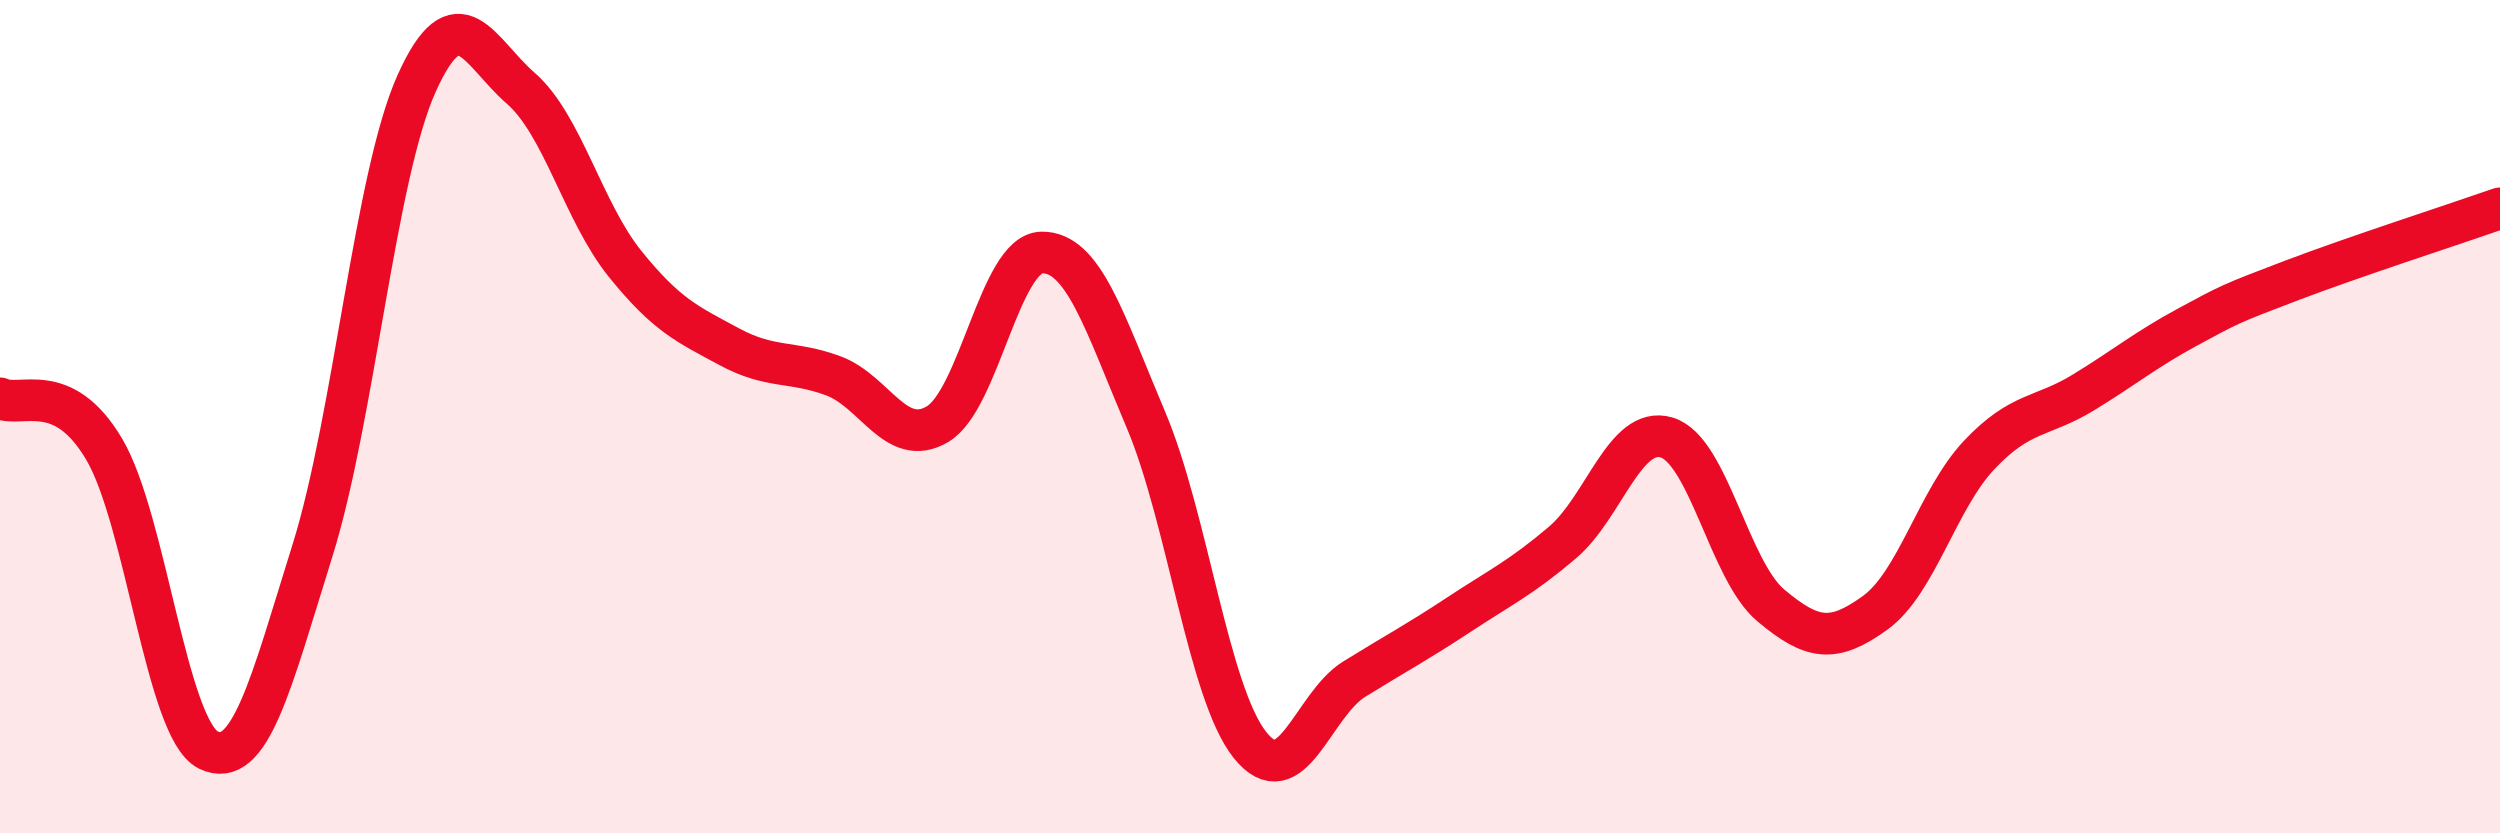
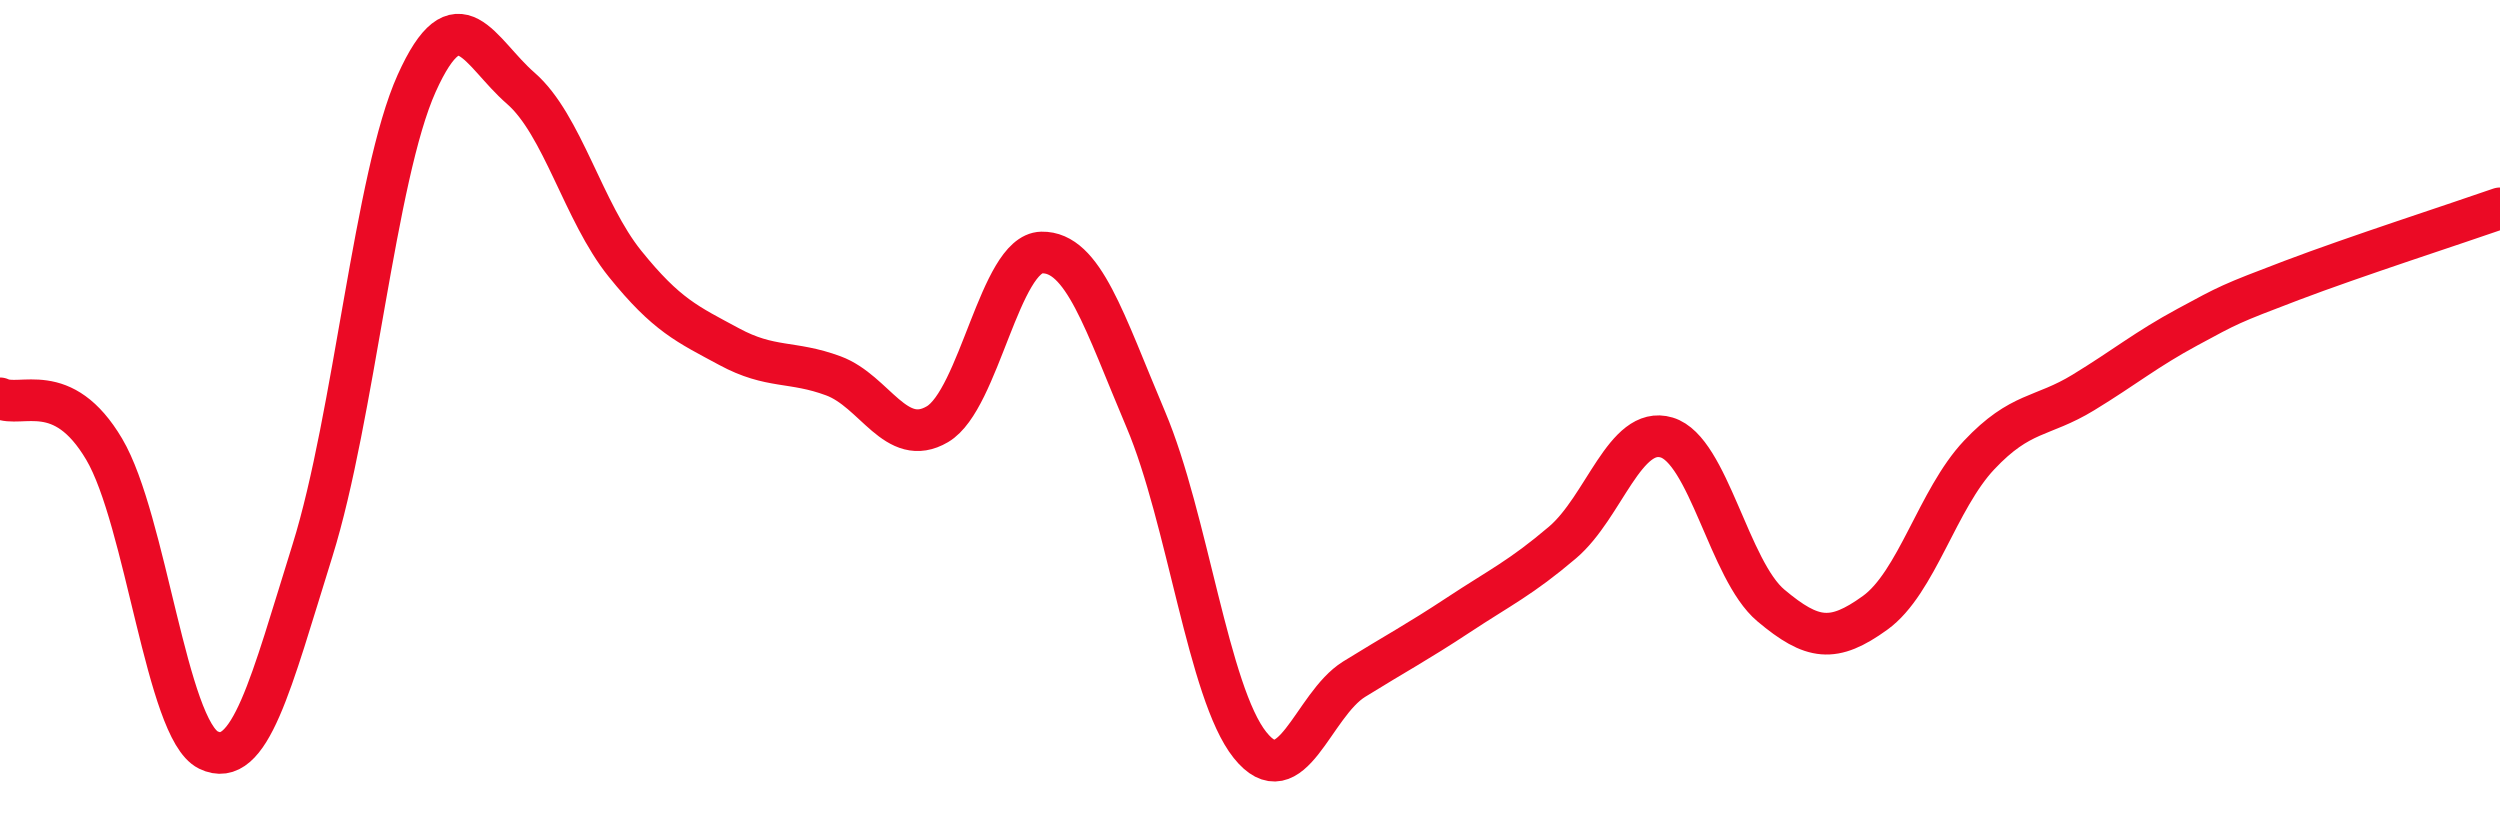
<svg xmlns="http://www.w3.org/2000/svg" width="60" height="20" viewBox="0 0 60 20">
-   <path d="M 0,9.56 C 0.5,9.8 1.5,9.09 2.5,10.78 C 3.5,12.47 4,17.51 5,18 C 6,18.49 6.5,16.41 7.5,13.21 C 8.5,10.01 9,4.22 10,2 C 11,-0.22 11.5,1.25 12.5,2.12 C 13.5,2.99 14,5.09 15,6.33 C 16,7.57 16.5,7.78 17.5,8.32 C 18.5,8.86 19,8.65 20,9.02 C 21,9.39 21.5,10.77 22.5,10.18 C 23.5,9.59 24,6.08 25,6.06 C 26,6.04 26.5,7.71 27.5,10.07 C 28.5,12.43 29,16.63 30,17.88 C 31,19.13 31.5,16.92 32.5,16.3 C 33.5,15.68 34,15.42 35,14.76 C 36,14.1 36.5,13.87 37.5,13.02 C 38.5,12.17 39,10.2 40,10.5 C 41,10.8 41.5,13.69 42.5,14.53 C 43.5,15.37 44,15.43 45,14.71 C 46,13.99 46.5,11.98 47.5,10.92 C 48.5,9.86 49,10.03 50,9.42 C 51,8.81 51.5,8.39 52.5,7.85 C 53.5,7.31 53.5,7.3 55,6.73 C 56.5,6.16 59,5.35 60,5L60 20L0 20Z" fill="#EB0A25" opacity="0.1" stroke-linecap="round" stroke-linejoin="round" />
  <path d="M 0,9.56 C 0.5,9.8 1.5,9.09 2.5,10.78 C 3.5,12.47 4,17.51 5,18 C 6,18.49 6.5,16.41 7.5,13.21 C 8.5,10.01 9,4.22 10,2 C 11,-0.22 11.5,1.25 12.5,2.12 C 13.5,2.99 14,5.09 15,6.33 C 16,7.57 16.5,7.78 17.5,8.32 C 18.5,8.86 19,8.65 20,9.02 C 21,9.39 21.5,10.77 22.5,10.18 C 23.5,9.59 24,6.08 25,6.06 C 26,6.04 26.5,7.71 27.5,10.07 C 28.5,12.43 29,16.63 30,17.88 C 31,19.13 31.5,16.92 32.5,16.3 C 33.5,15.68 34,15.42 35,14.76 C 36,14.1 36.5,13.87 37.5,13.02 C 38.5,12.17 39,10.2 40,10.5 C 41,10.8 41.5,13.69 42.5,14.53 C 43.5,15.37 44,15.43 45,14.71 C 46,13.99 46.5,11.98 47.5,10.92 C 48.5,9.86 49,10.03 50,9.42 C 51,8.81 51.5,8.39 52.5,7.85 C 53.5,7.31 53.5,7.3 55,6.73 C 56.5,6.16 59,5.35 60,5" stroke="#EB0A25" stroke-width="1" fill="none" stroke-linecap="round" stroke-linejoin="round" />
</svg>